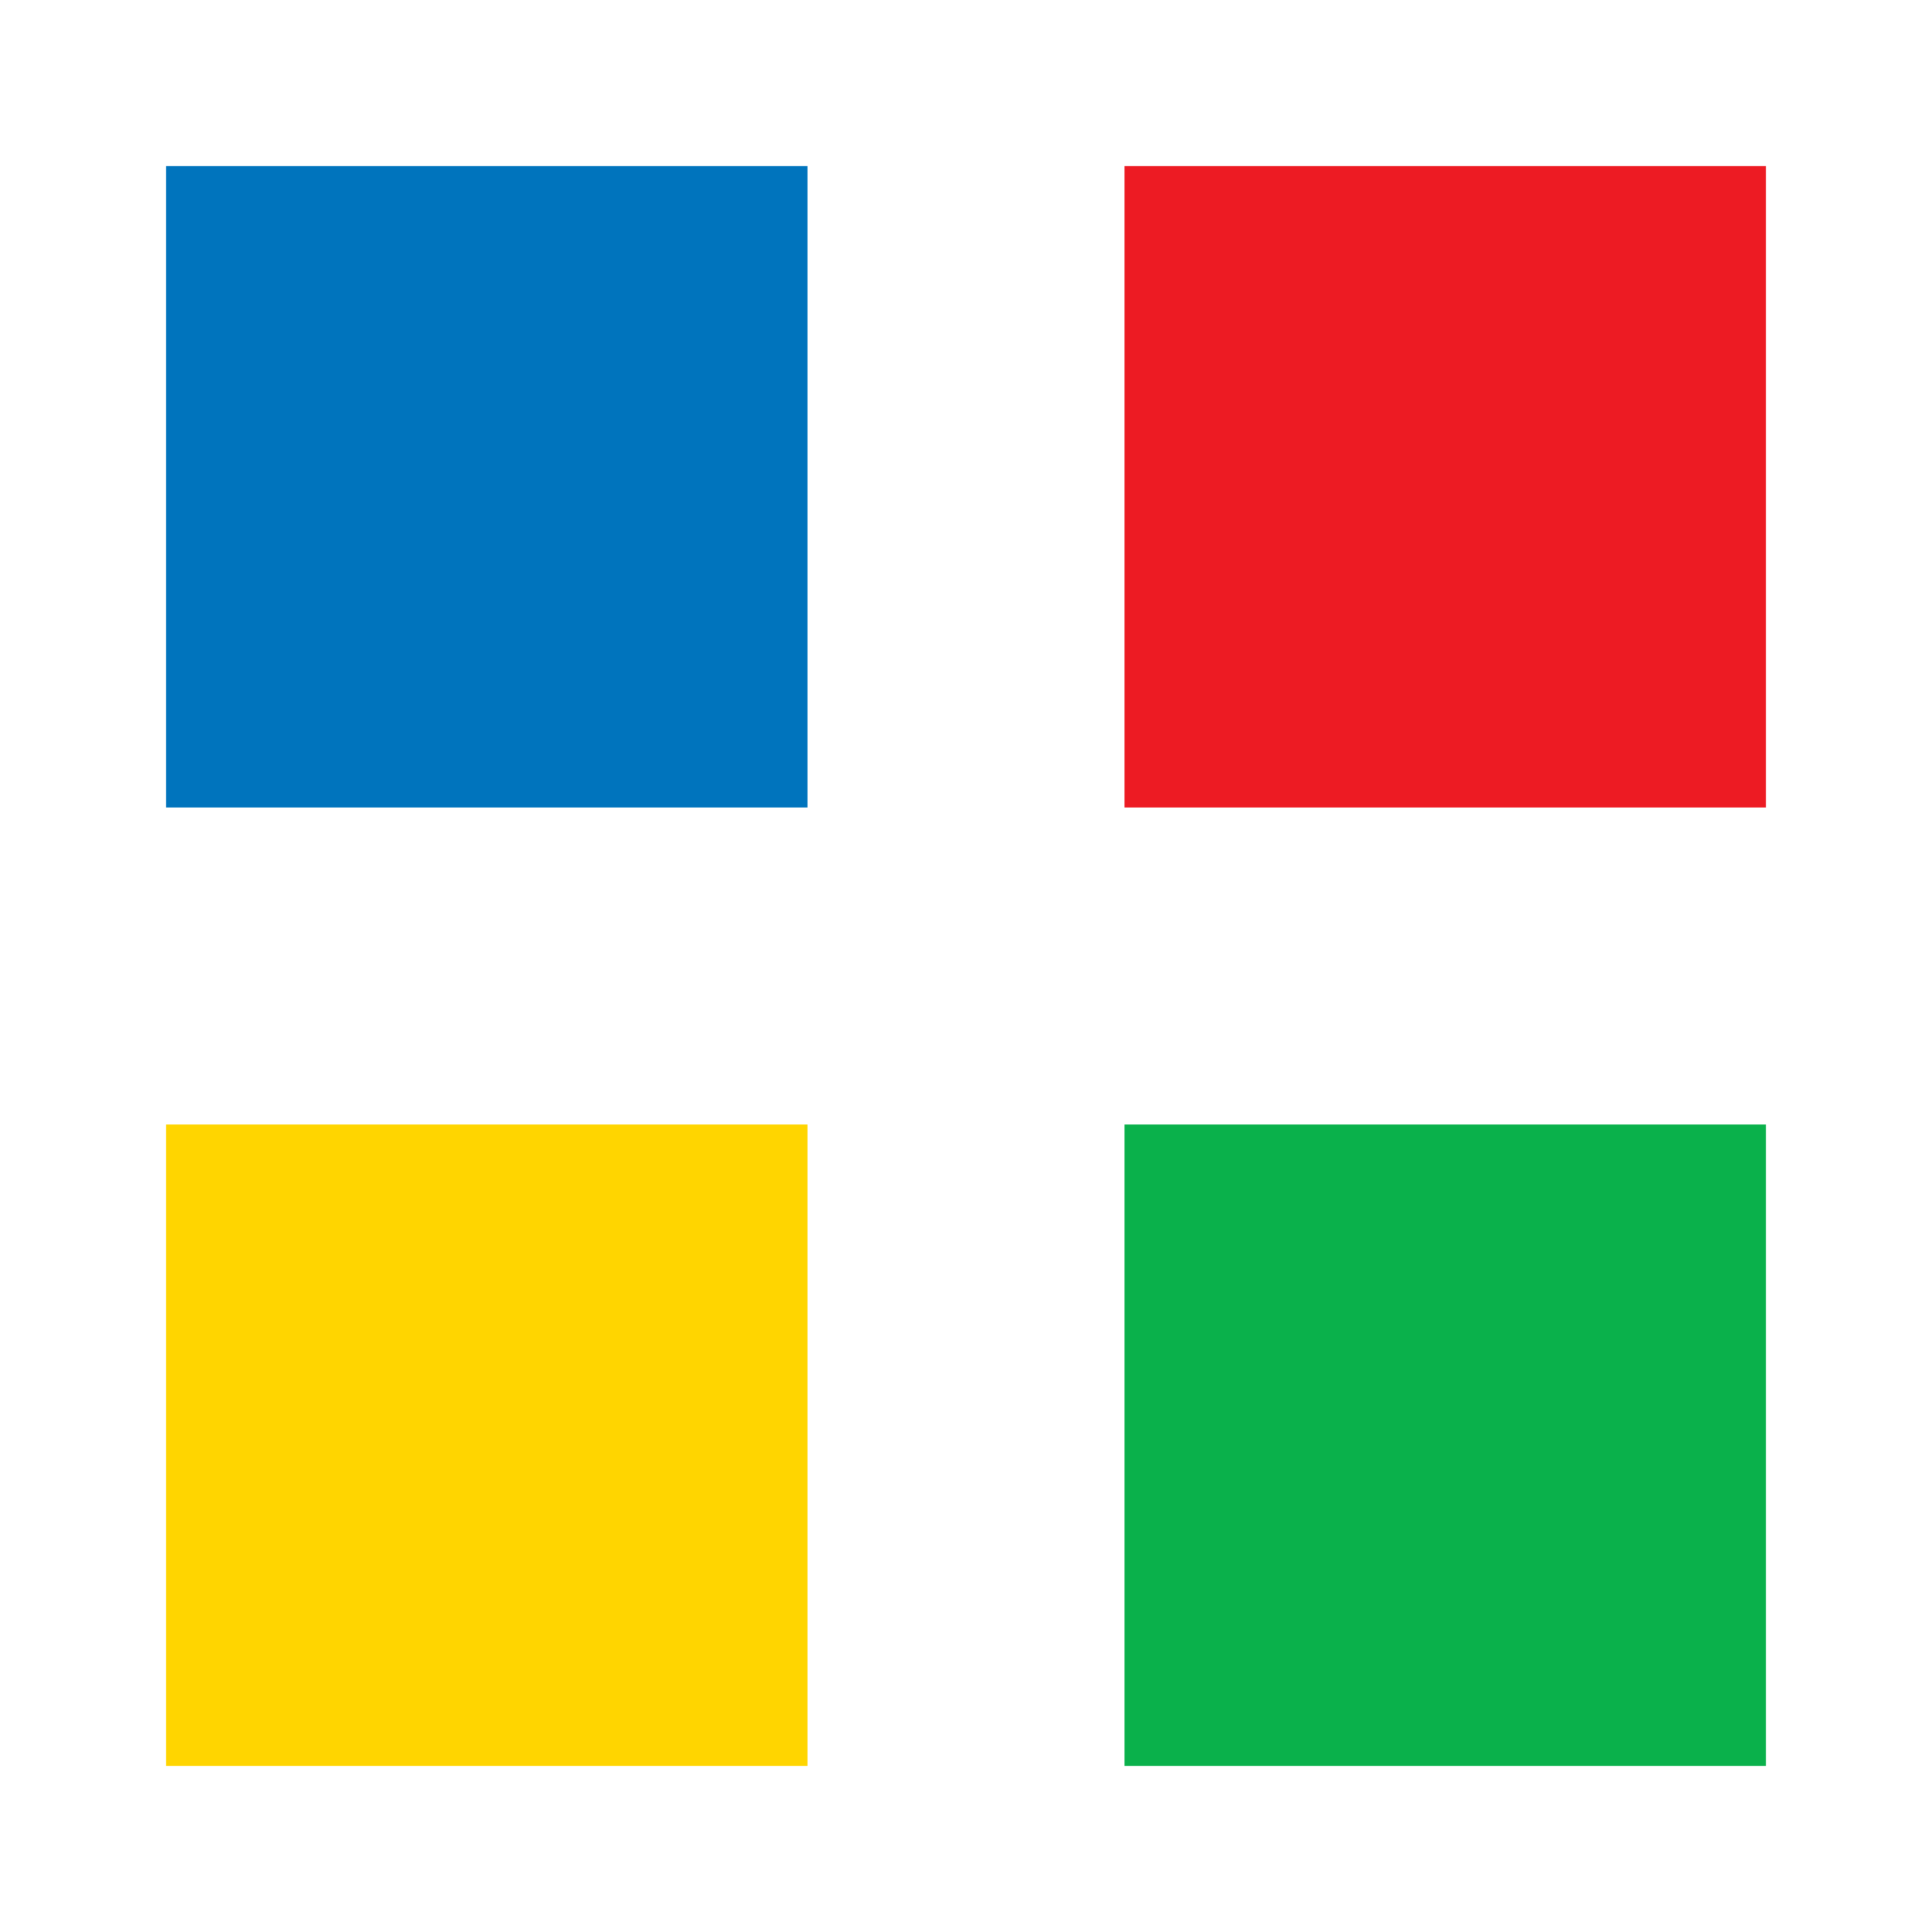
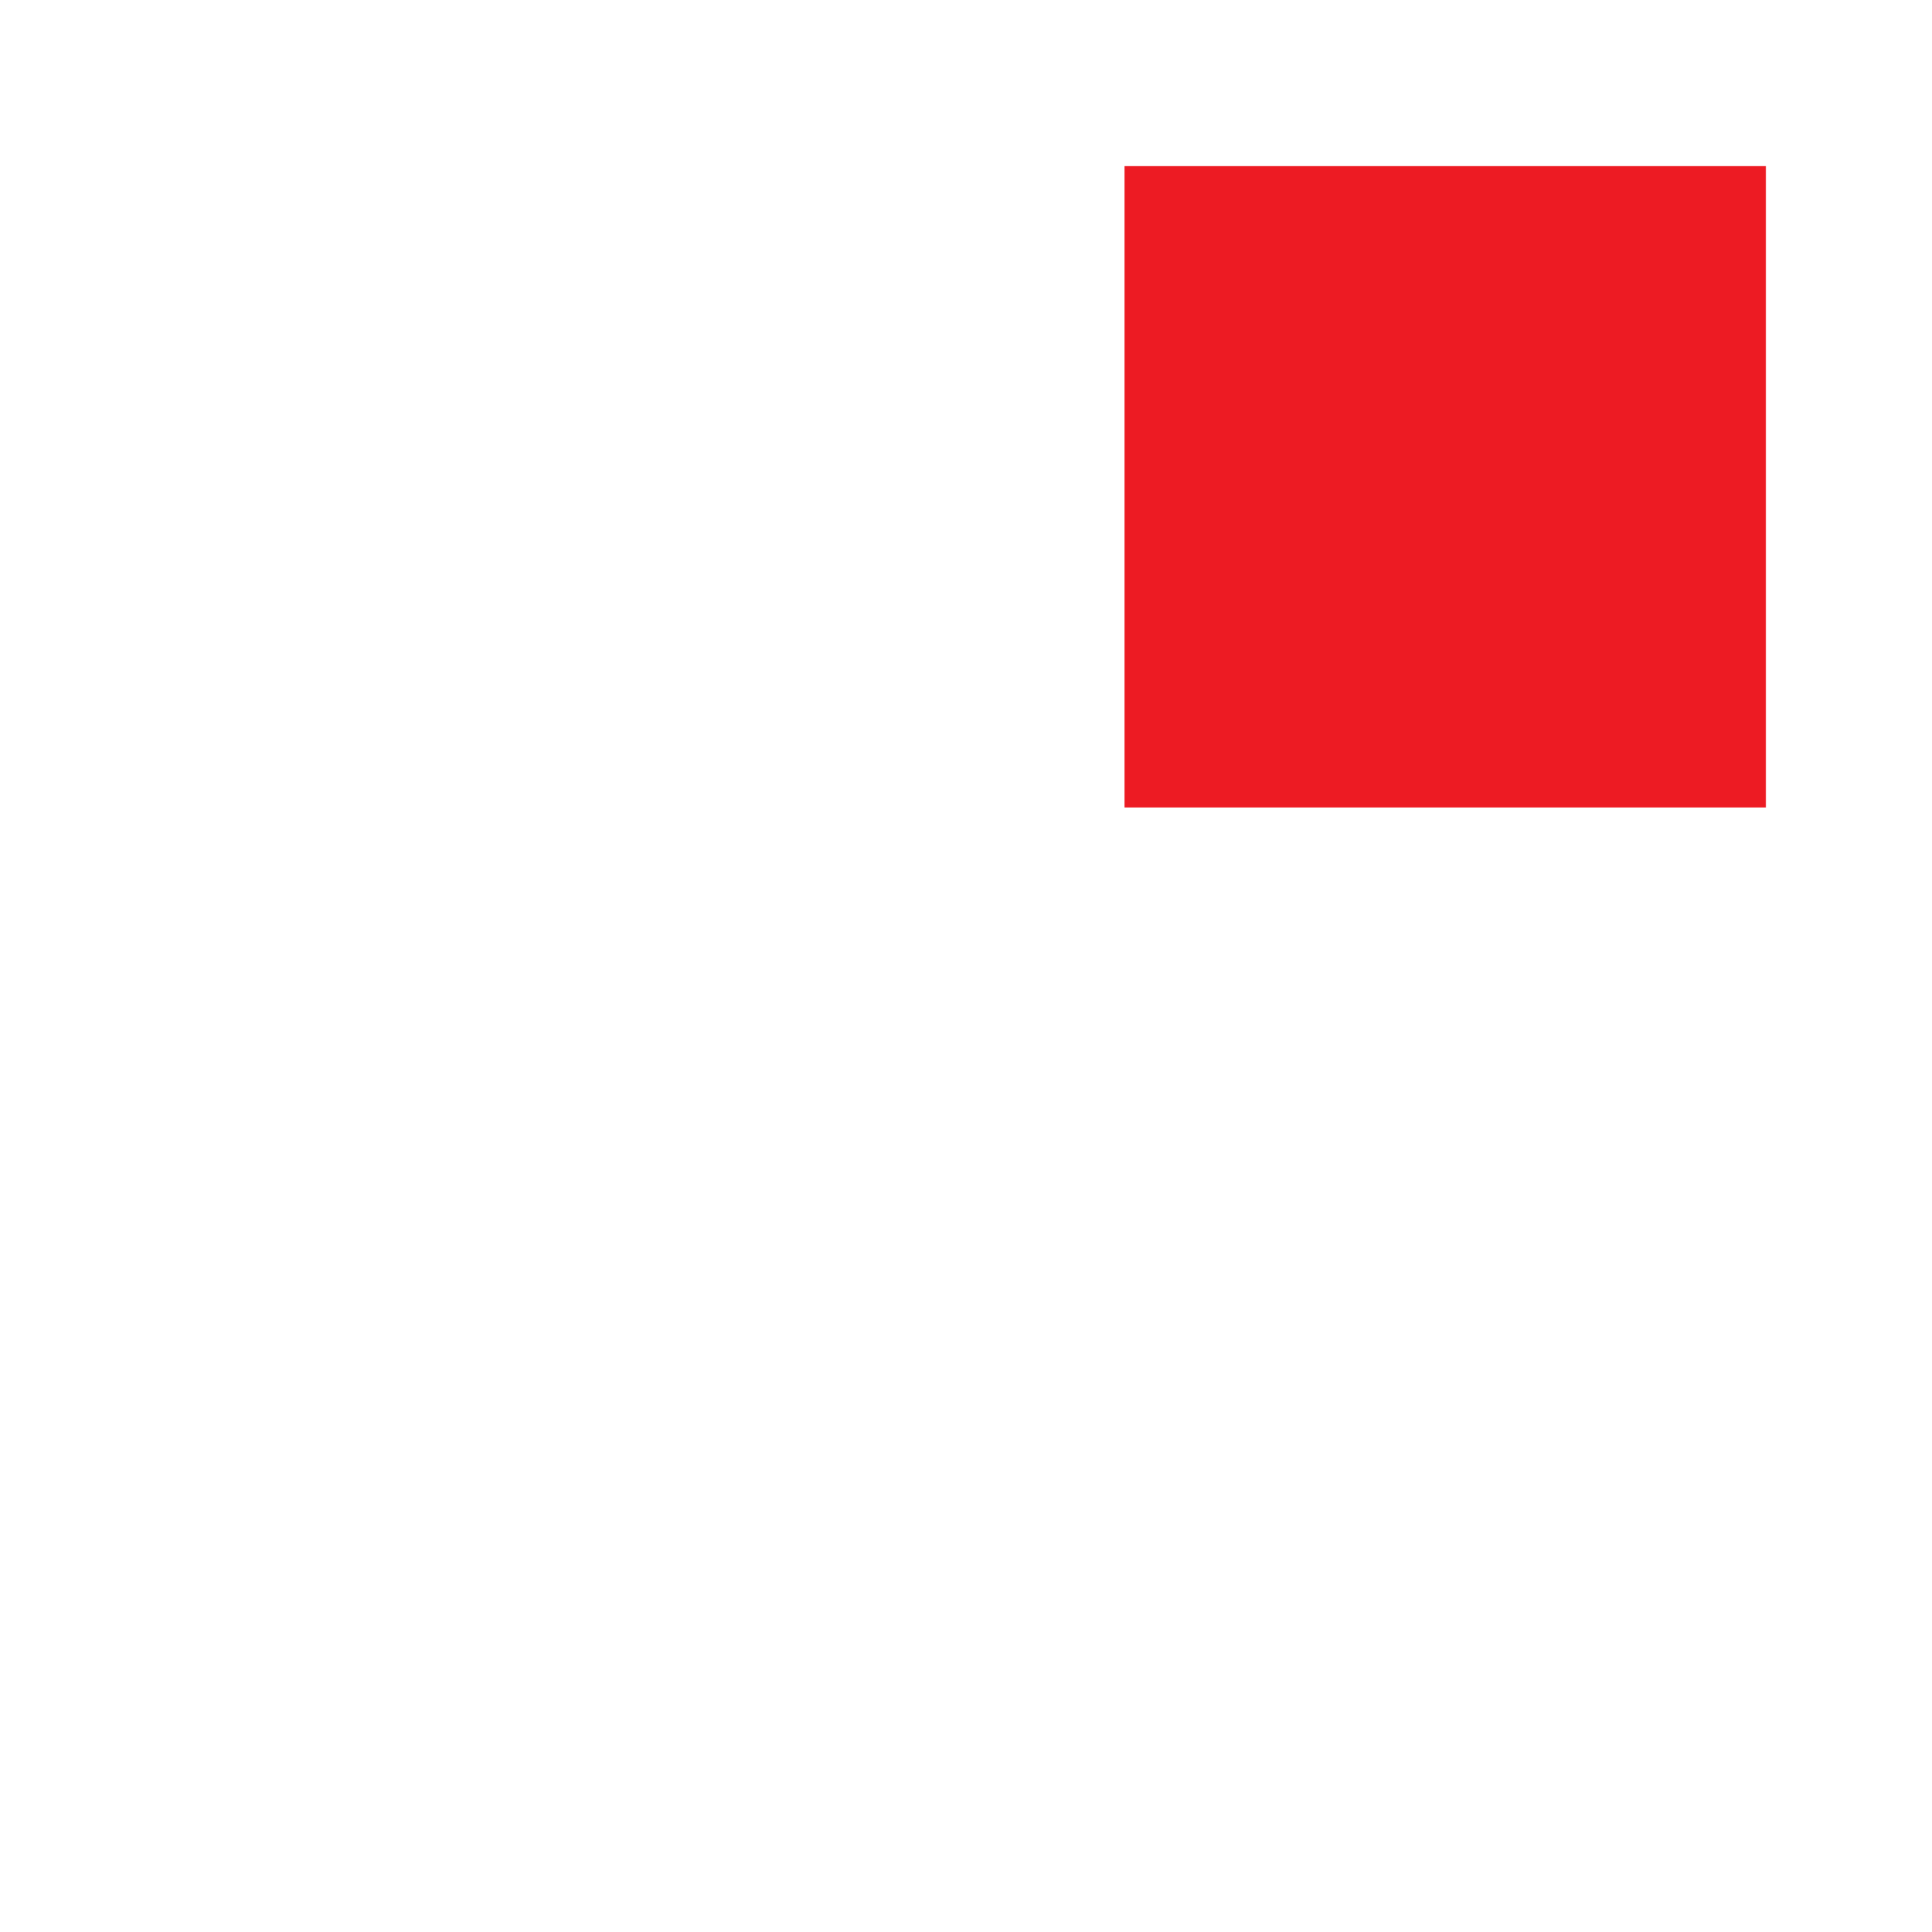
<svg xmlns="http://www.w3.org/2000/svg" version="1.1" id="Layer_1" x="0px" y="0px" width="256px" height="256px" viewBox="0 0 256 256" style="enable-background:new 0 0 256 256;" xml:space="preserve">
  <style type="text/css">
	.st0{fill:#0074BD;}
	.st1{fill:#ED1B23;}
	.st2{fill:#0AB14B;}
	.st3{fill:#FFD500;}
</style>
-   <rect x="22" y="22" class="st0" width="85" height="85" />
  <rect x="149" y="22" class="st1" width="85" height="85" />
-   <rect x="149" y="149" class="st2" width="85" height="85" />
-   <rect x="22" y="149" class="st3" width="85" height="85" />
</svg>